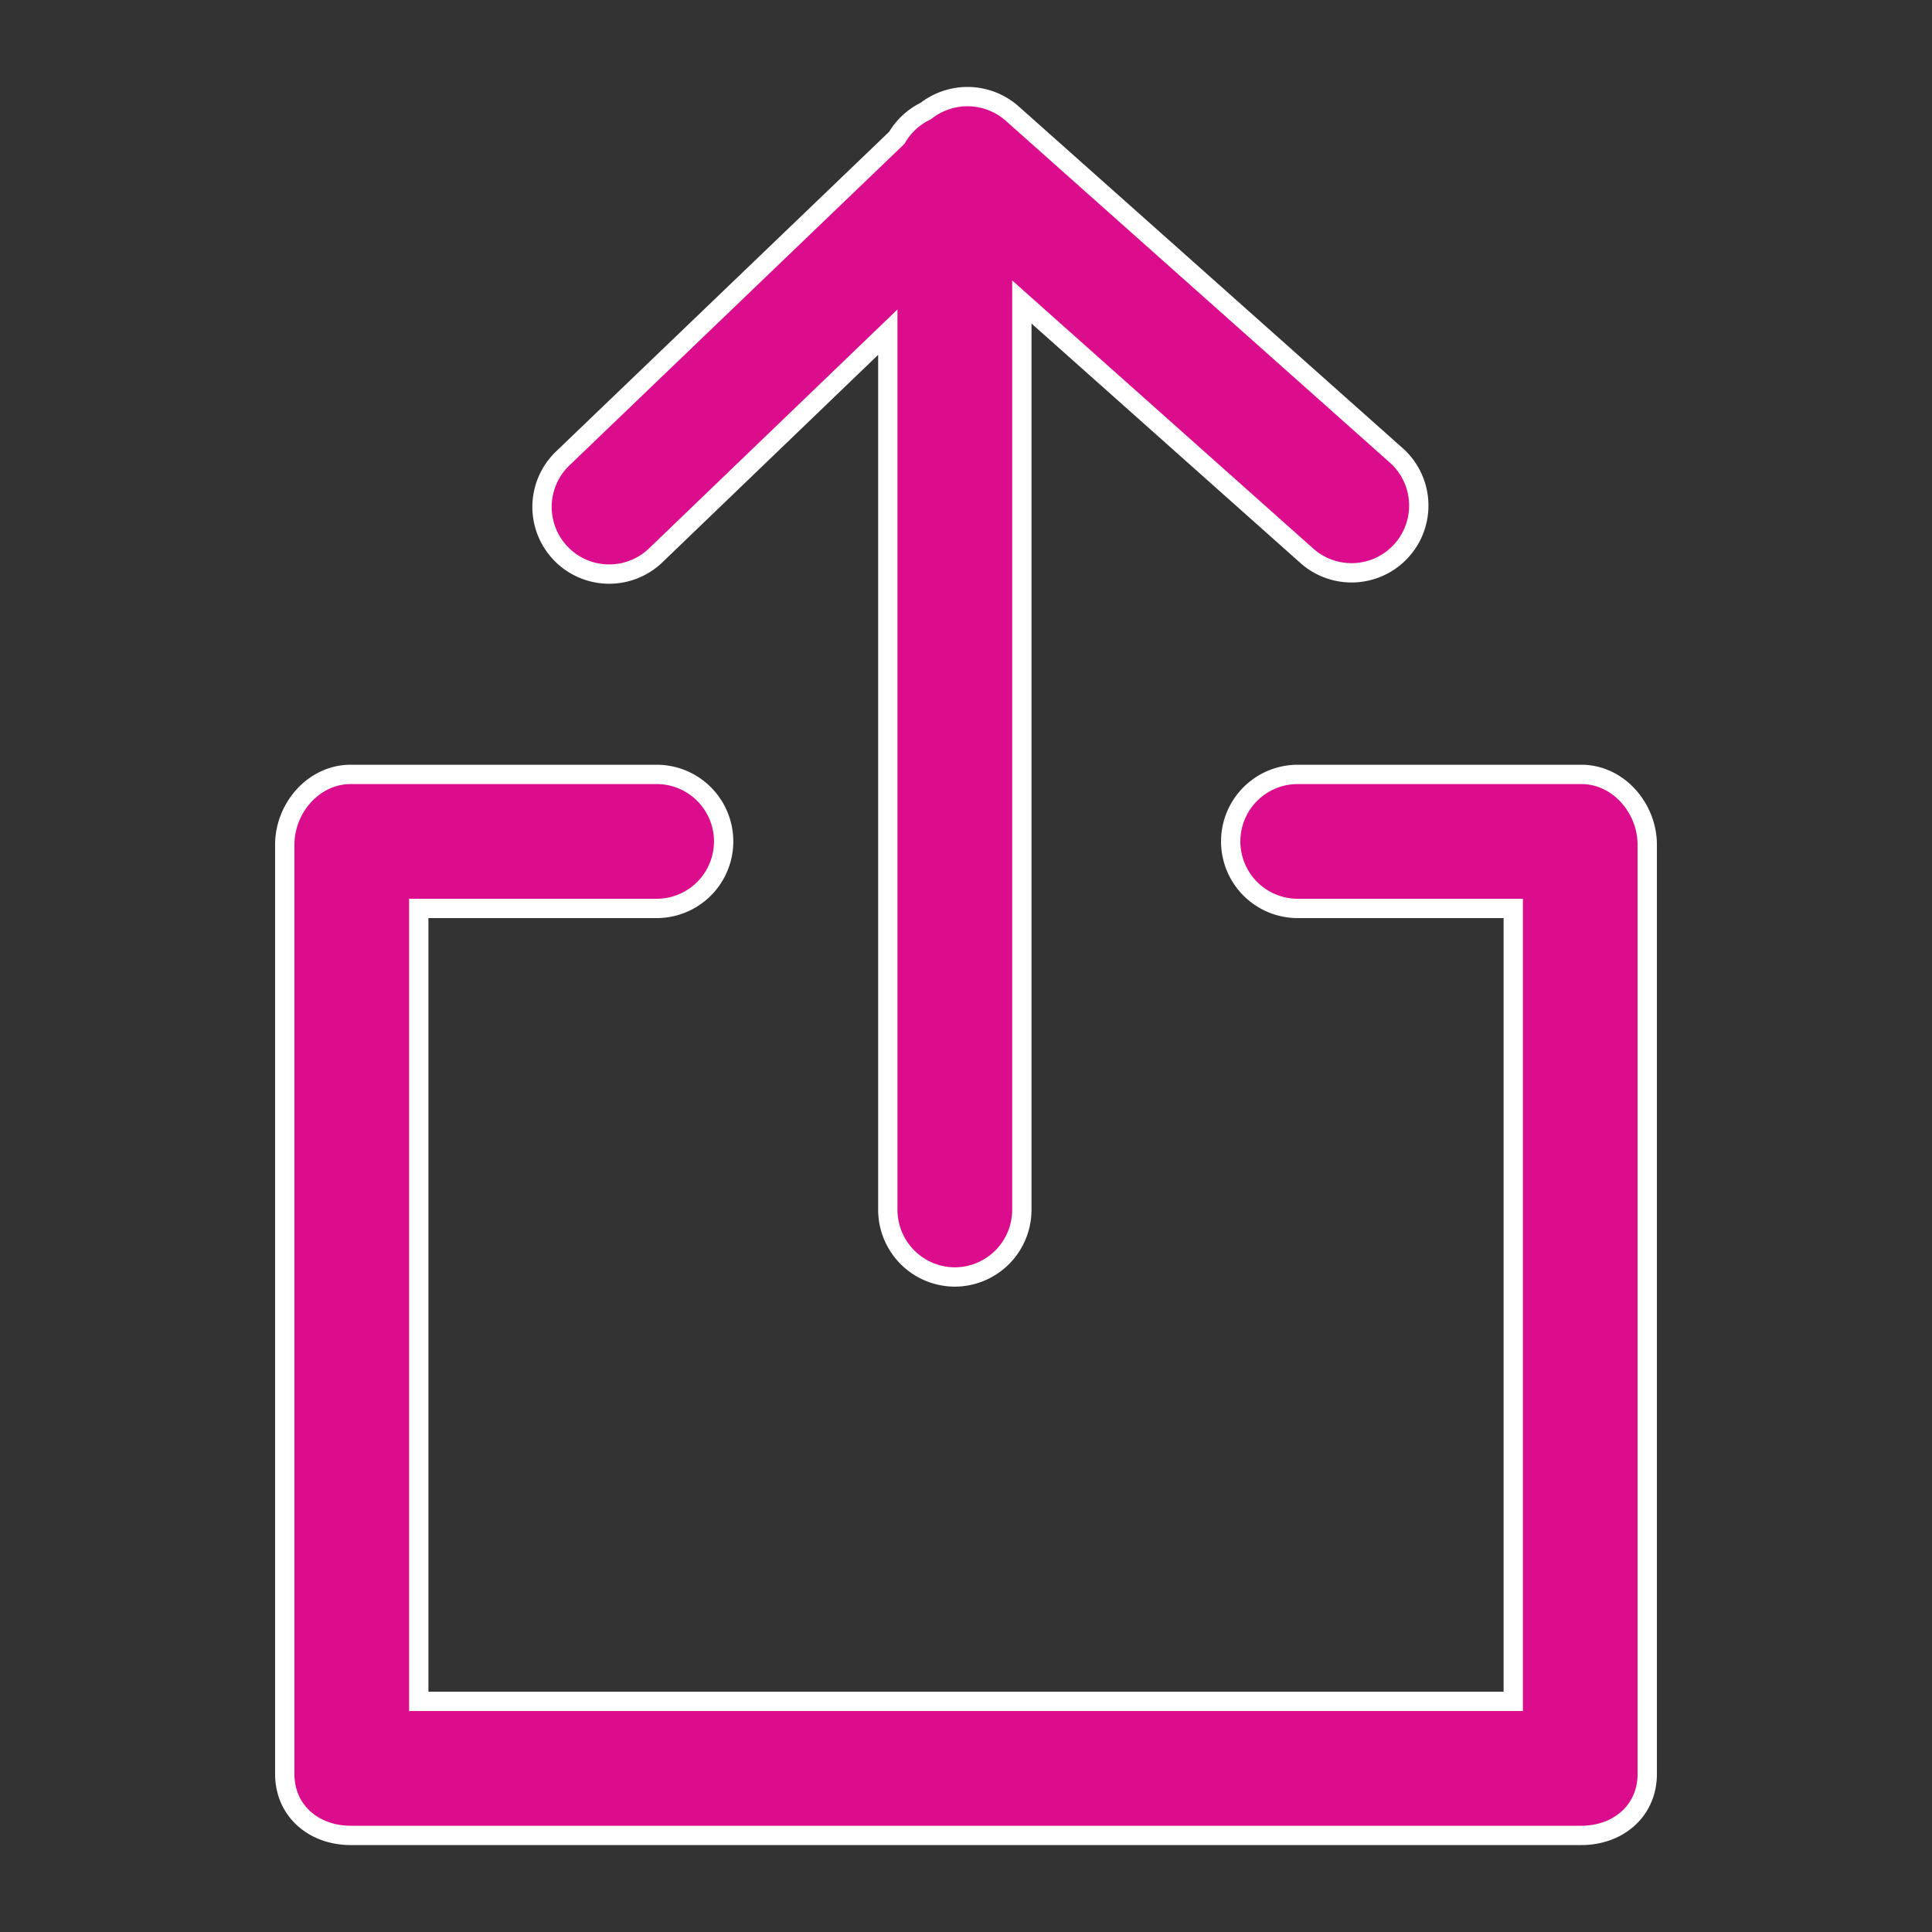
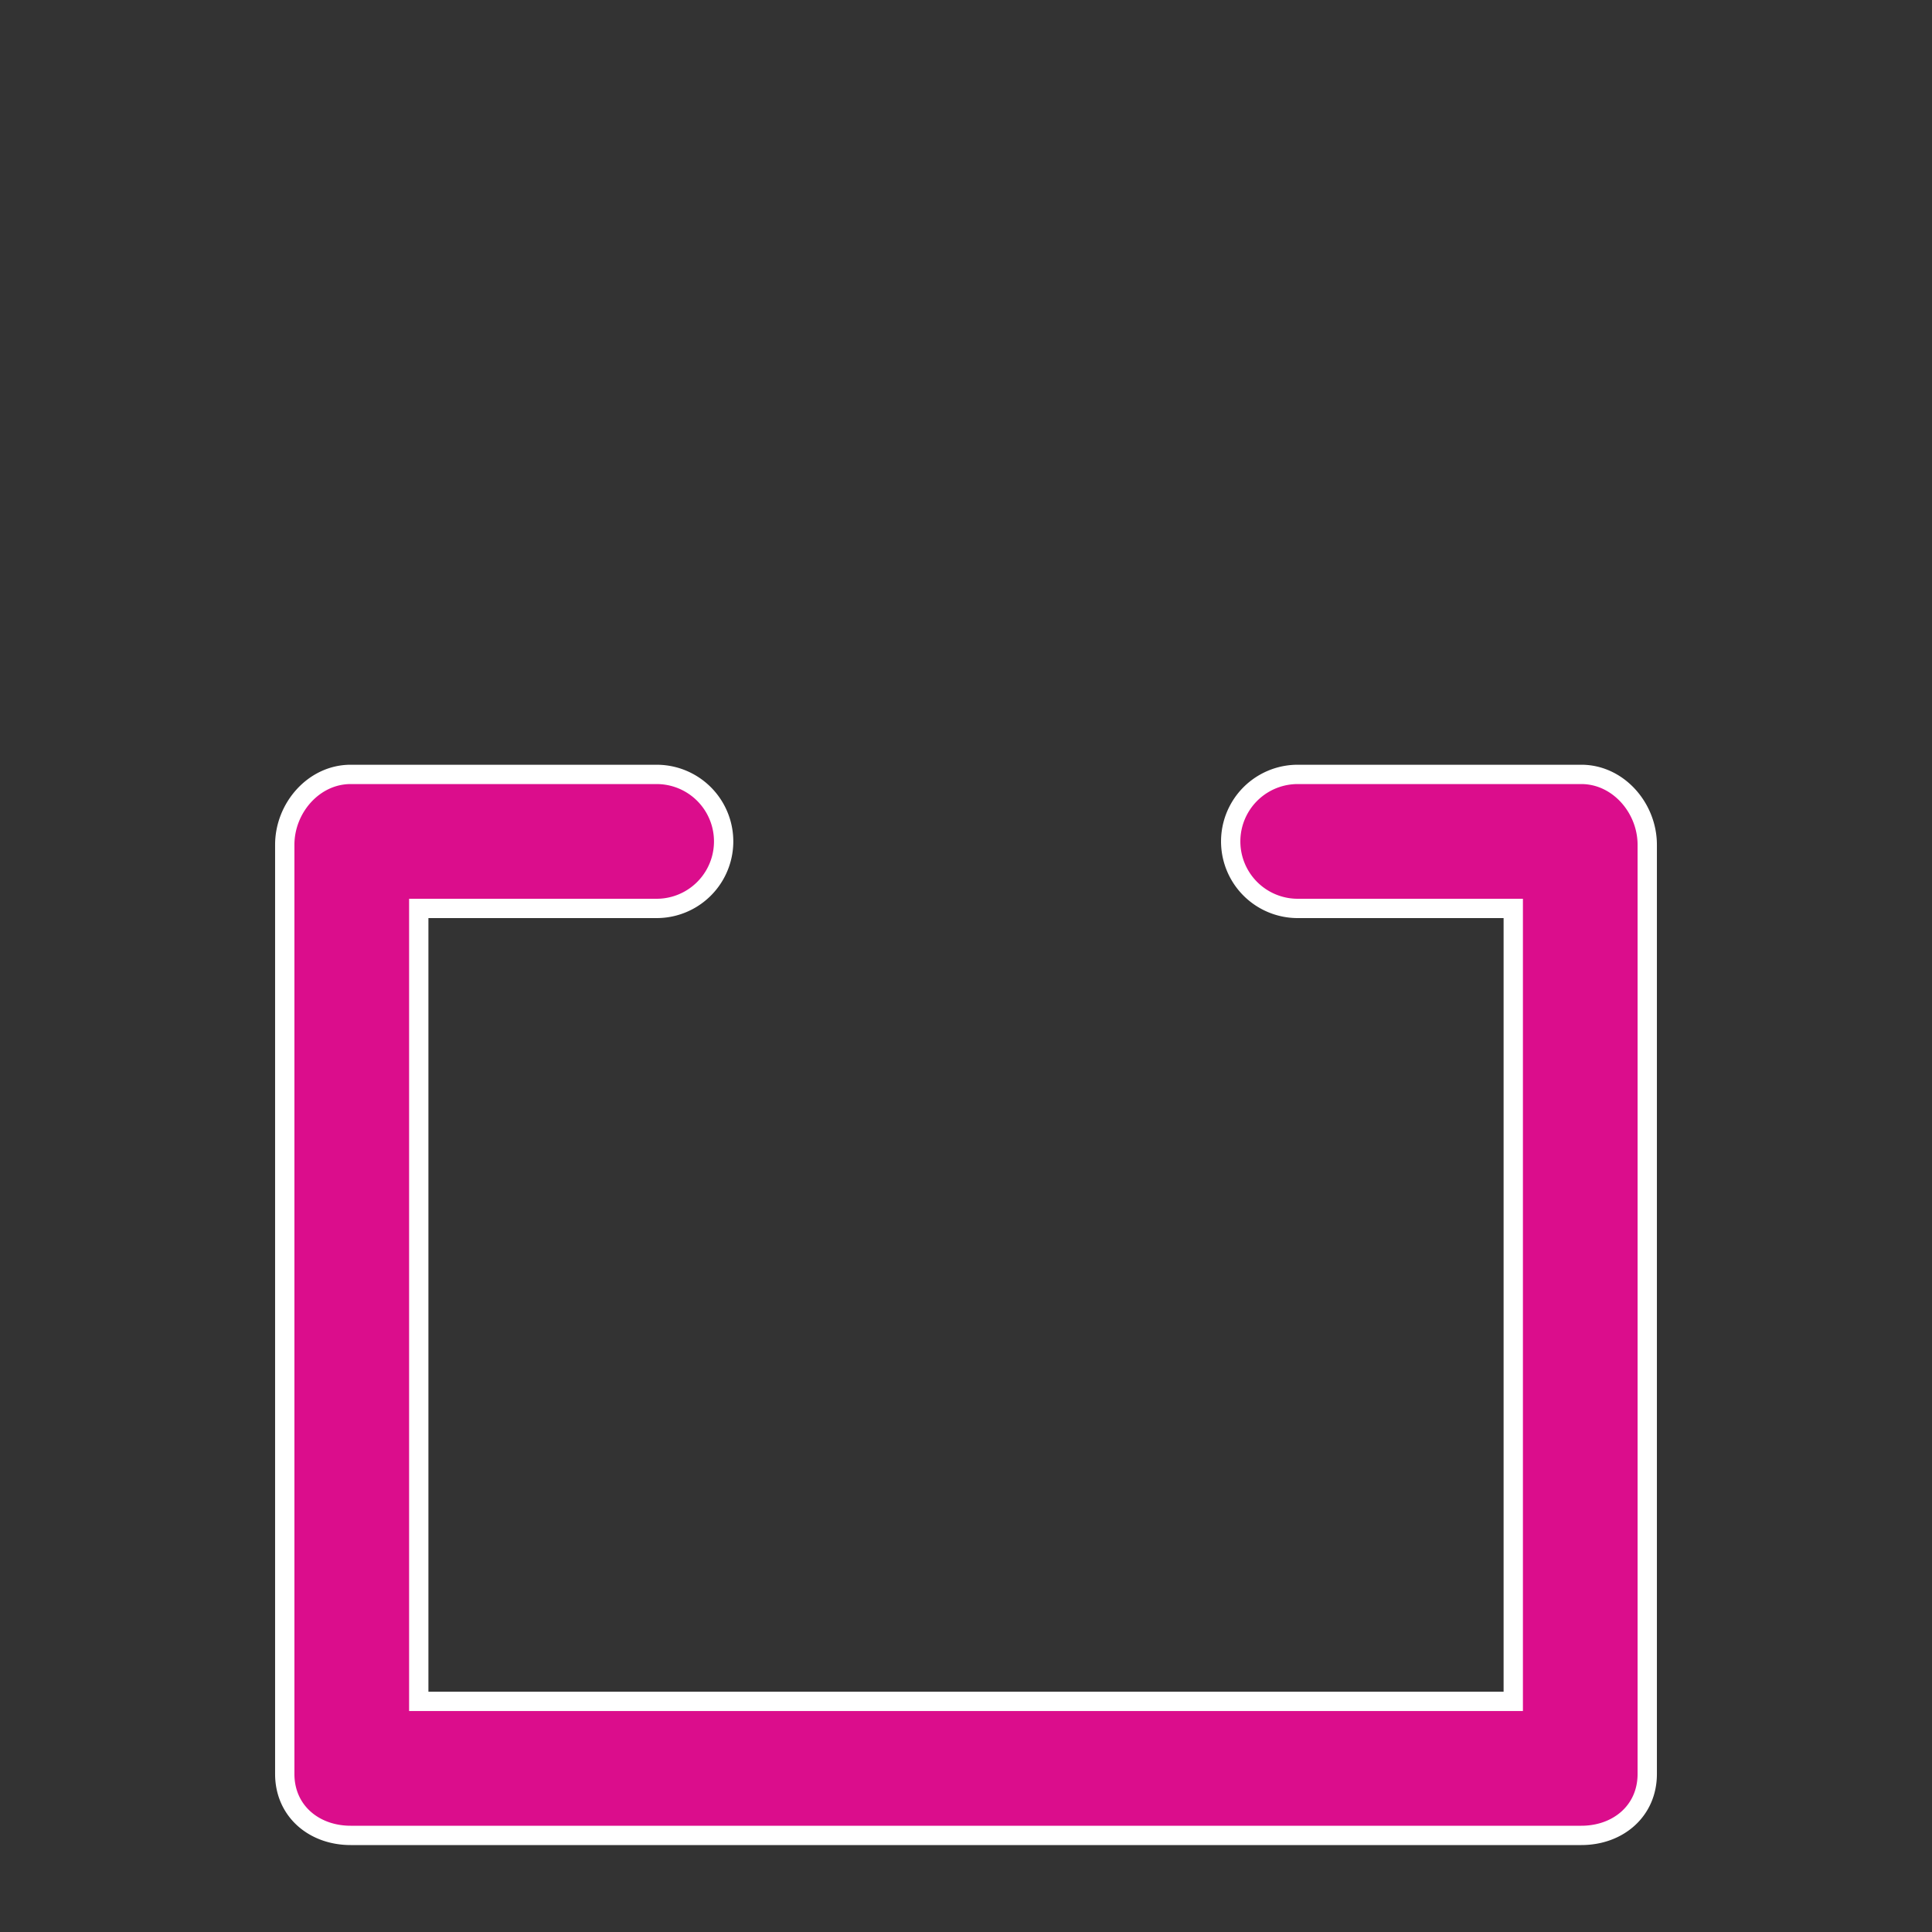
<svg xmlns="http://www.w3.org/2000/svg" width="200" height="200" viewBox="0 0 200 200">
  <rect x="0" y="0" width="200" height="200" fill="#333333" stroke="none" />
  <title>icon-upload</title>
-   <rect width="200" height="200" fill="none" />
  <g>
    <path d="M163.7,80.166H134.339a6.937,6.937,0,1,0,0,13.874h22.313v82.087H43.35V94.04H67.974a6.937,6.937,0,1,0,0-13.874H36.3c-3.815,0-6.822,3.469-6.822,7.285v96.191c0,3.815,3.007,6.358,6.822,6.358H163.7c3.815,0,6.822-2.543,6.822-6.358V87.451c0-3.816-3.007-7.285-6.822-7.285Zm0,0" fill="#db0d8c" stroke="#fff" stroke-miterlimit="10" stroke-width="2" />
-     <path d="M98.843,132.193a6.958,6.958,0,0,0,6.938-6.936V31.262l29.6,26.359a6.96,6.96,0,0,0,9.249-10.4l-39.887-35.5a6.983,6.983,0,0,0-8.9-.231,6.983,6.983,0,0,0-3.007,2.776L58.263,47.448a6.951,6.951,0,1,0,9.6,10.058L91.906,34.384v90.873a6.96,6.96,0,0,0,6.937,6.936Zm0,0" fill="#db0d8c" stroke="#fff" stroke-miterlimit="10" stroke-width="2" />
  </g>
</svg>